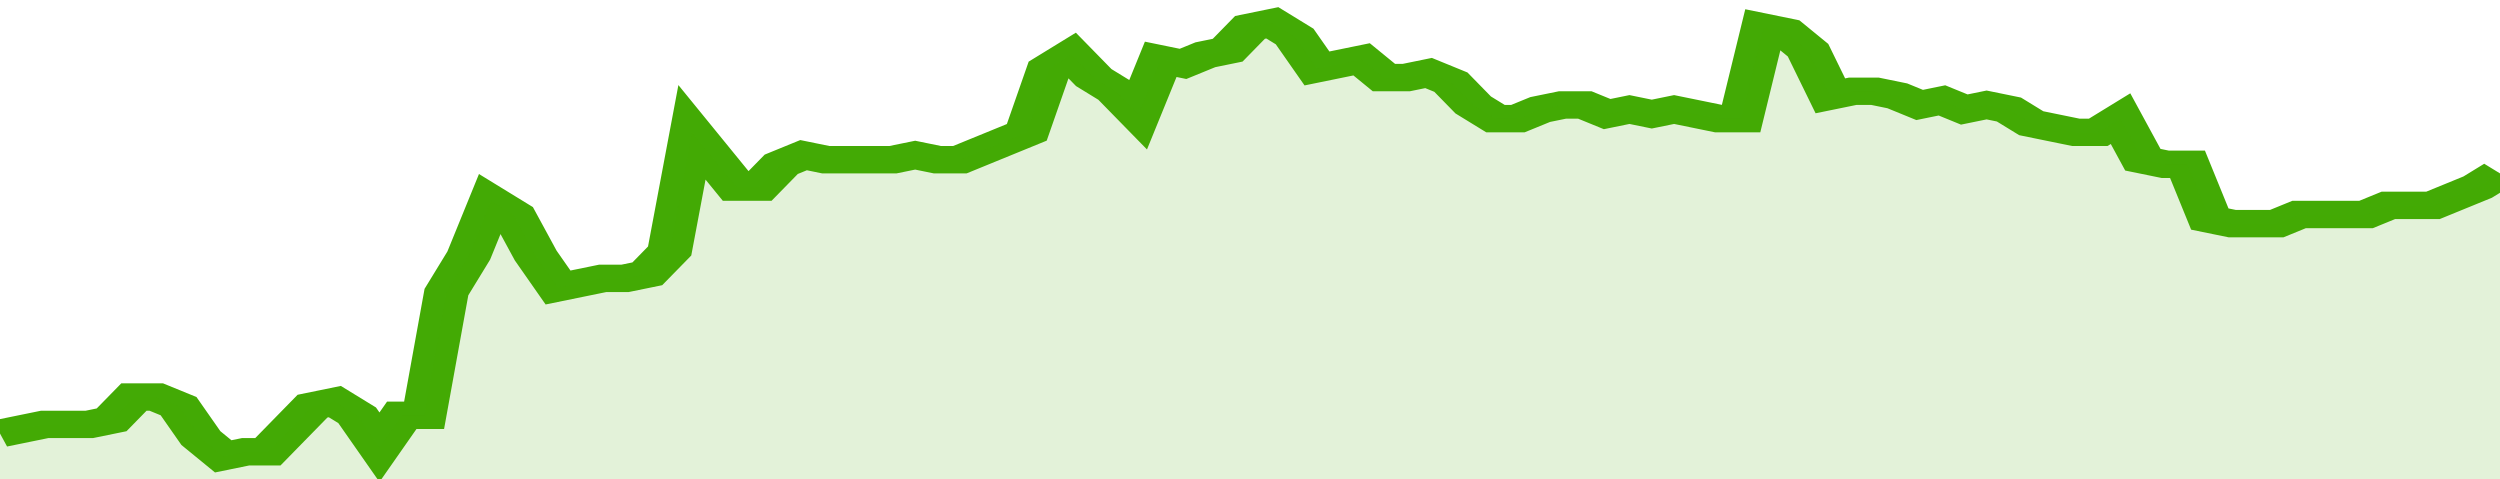
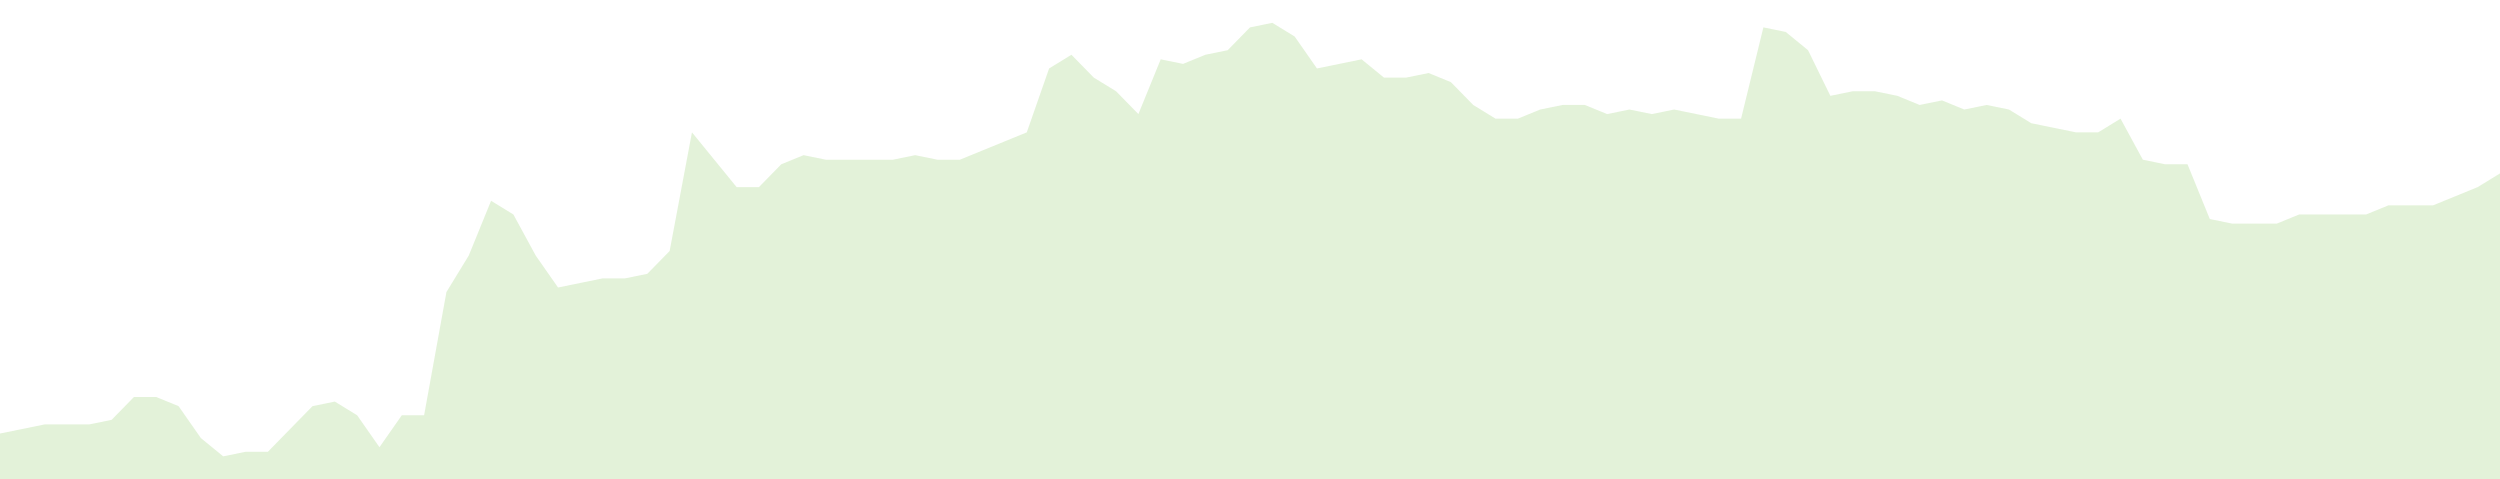
<svg xmlns="http://www.w3.org/2000/svg" viewBox="0 0 336 105" width="120" height="23" preserveAspectRatio="none">
-   <polyline fill="none" stroke="#43AA05" stroke-width="6" points="0, 95 3, 94 6, 93 9, 93 12, 93 15, 92 18, 87 21, 87 24, 89 27, 96 30, 100 33, 99 36, 99 39, 94 42, 89 45, 88 48, 91 51, 98 54, 91 57, 91 60, 64 63, 56 66, 44 69, 47 72, 56 75, 63 78, 62 81, 61 84, 61 87, 60 90, 55 93, 29 96, 35 99, 41 102, 41 105, 36 108, 34 111, 35 114, 35 117, 35 120, 35 123, 34 126, 35 129, 35 132, 33 135, 31 138, 29 141, 15 144, 12 147, 17 150, 20 153, 25 156, 13 159, 14 162, 12 165, 11 168, 6 171, 5 174, 8 177, 15 180, 14 183, 13 186, 17 189, 17 192, 16 195, 18 198, 23 201, 26 204, 26 207, 24 210, 23 213, 23 216, 25 219, 24 222, 25 225, 24 228, 25 231, 26 234, 26 237, 6 240, 7 243, 11 246, 21 249, 20 252, 20 255, 21 258, 23 261, 22 264, 24 267, 23 270, 24 273, 27 276, 28 279, 29 282, 29 285, 26 288, 35 291, 36 294, 36 297, 48 300, 49 303, 49 306, 49 309, 47 312, 47 315, 47 318, 47 321, 45 324, 45 327, 45 330, 43 333, 41 336, 38 336, 38 "> </polyline>
  <polygon fill="#43AA05" opacity="0.15" points="0, 105 0, 95 3, 94 6, 93 9, 93 12, 93 15, 92 18, 87 21, 87 24, 89 27, 96 30, 100 33, 99 36, 99 39, 94 42, 89 45, 88 48, 91 51, 98 54, 91 57, 91 60, 64 63, 56 66, 44 69, 47 72, 56 75, 63 78, 62 81, 61 84, 61 87, 60 90, 55 93, 29 96, 35 99, 41 102, 41 105, 36 108, 34 111, 35 114, 35 117, 35 120, 35 123, 34 126, 35 129, 35 132, 33 135, 31 138, 29 141, 15 144, 12 147, 17 150, 20 153, 25 156, 13 159, 14 162, 12 165, 11 168, 6 171, 5 174, 8 177, 15 180, 14 183, 13 186, 17 189, 17 192, 16 195, 18 198, 23 201, 26 204, 26 207, 24 210, 23 213, 23 216, 25 219, 24 222, 25 225, 24 228, 25 231, 26 234, 26 237, 6 240, 7 243, 11 246, 21 249, 20 252, 20 255, 21 258, 23 261, 22 264, 24 267, 23 270, 24 273, 27 276, 28 279, 29 282, 29 285, 26 288, 35 291, 36 294, 36 297, 48 300, 49 303, 49 306, 49 309, 47 312, 47 315, 47 318, 47 321, 45 324, 45 327, 45 330, 43 333, 41 336, 38 336, 105 " />
</svg>